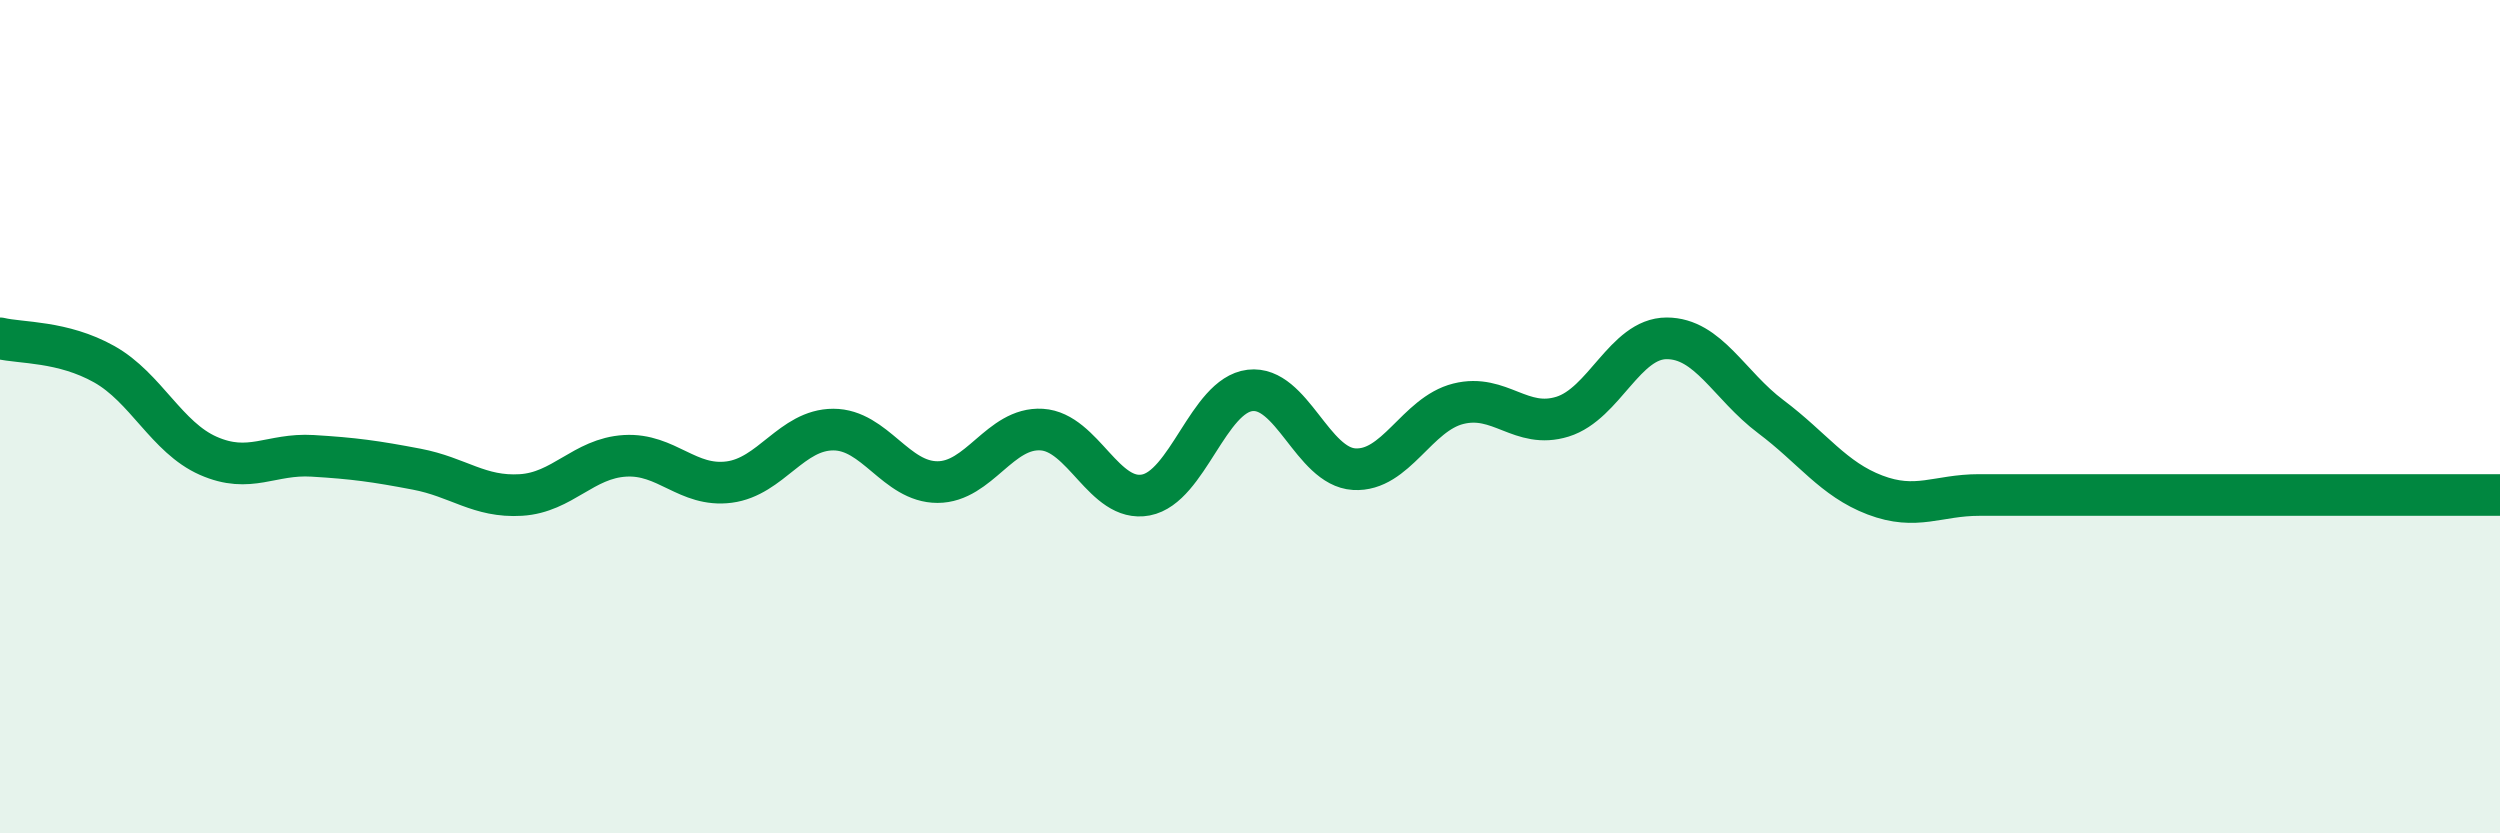
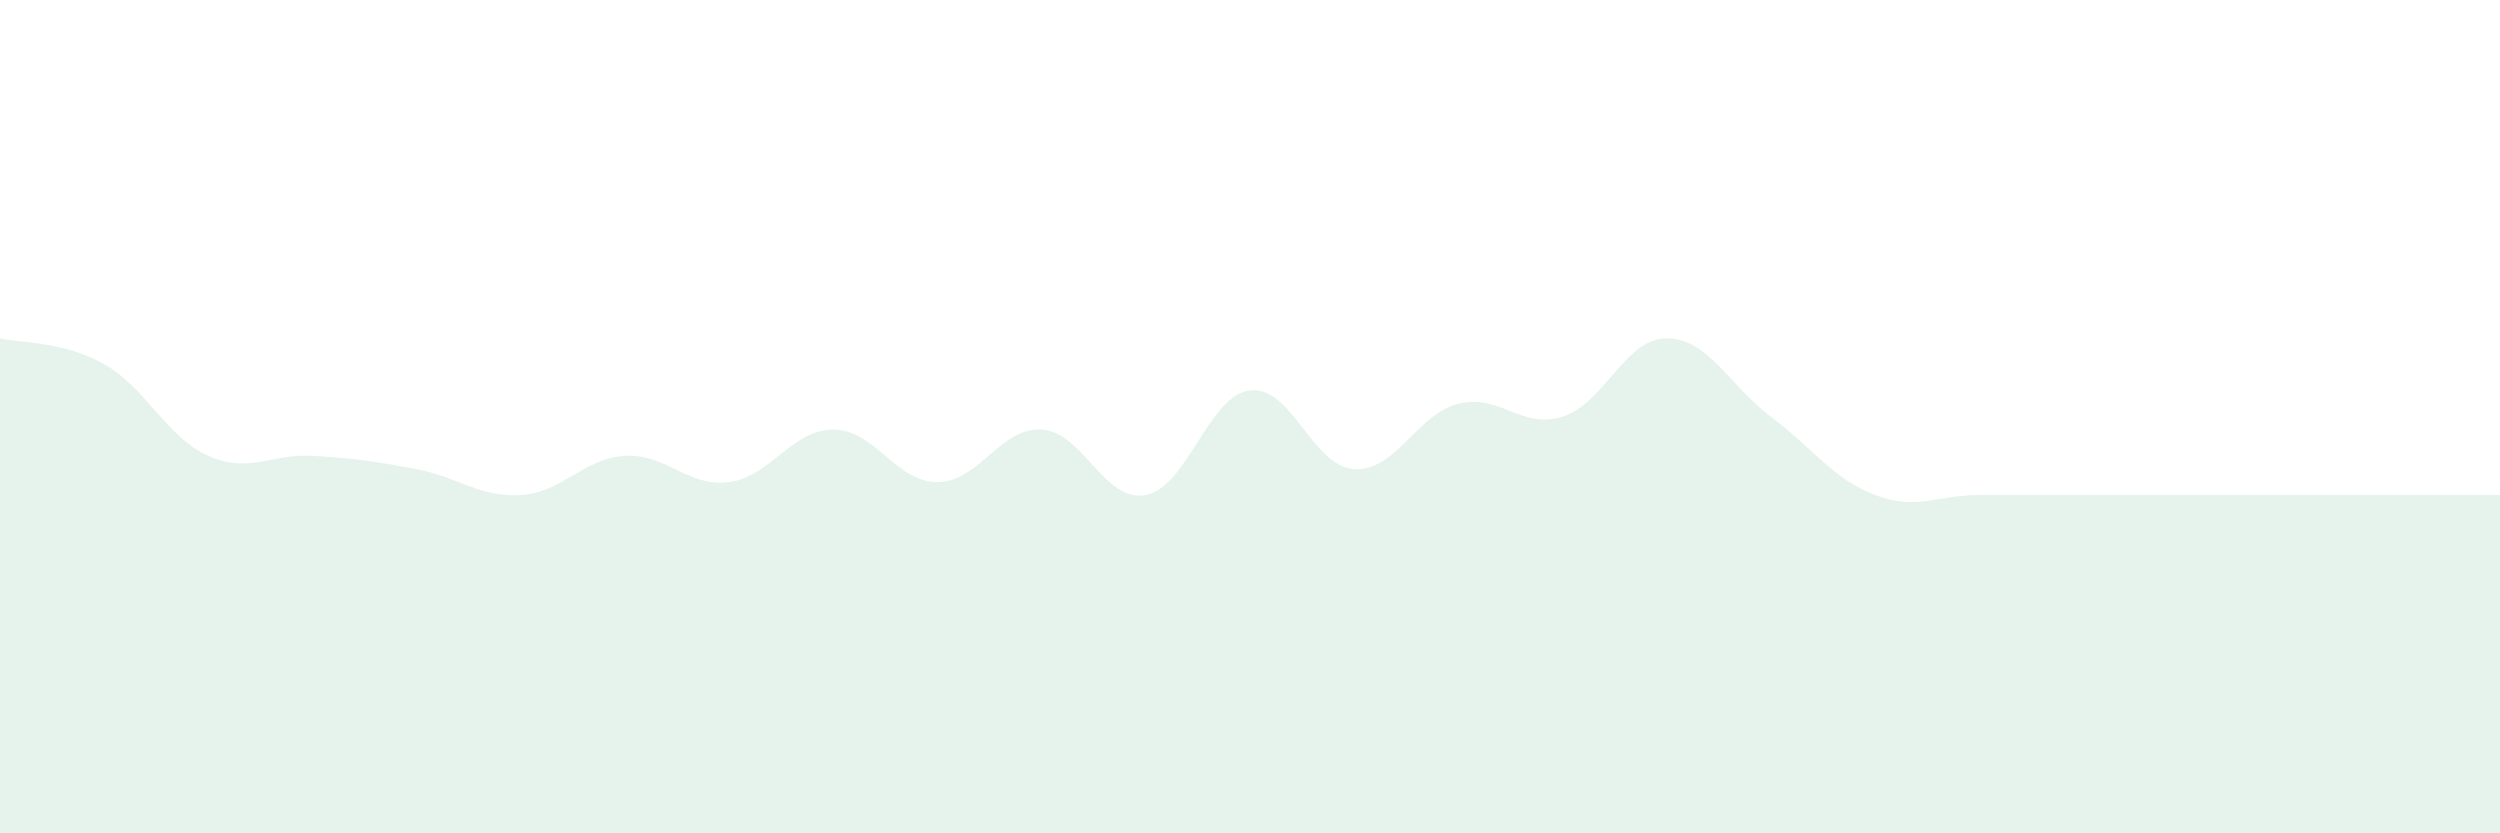
<svg xmlns="http://www.w3.org/2000/svg" width="60" height="20" viewBox="0 0 60 20">
  <path d="M 0,8.12 C 0.5,8.24 1.5,8.18 2.5,8.74 C 3.5,9.3 4,10.5 5,10.94 C 6,11.38 6.5,10.88 7.5,10.94 C 8.5,11 9,11.07 10,11.26 C 11,11.45 11.5,11.94 12.5,11.88 C 13.5,11.82 14,11 15,10.94 C 16,10.88 16.5,11.7 17.5,11.57 C 18.5,11.44 19,10.31 20,10.31 C 21,10.31 21.5,11.57 22.5,11.57 C 23.5,11.57 24,10.25 25,10.31 C 26,10.37 26.5,12.07 27.5,11.88 C 28.5,11.69 29,9.49 30,9.37 C 31,9.25 31.5,11.2 32.5,11.26 C 33.5,11.32 34,9.94 35,9.69 C 36,9.44 36.5,10.31 37.5,10 C 38.5,9.69 39,8.12 40,8.12 C 41,8.12 41.5,9.25 42.5,10 C 43.5,10.75 44,11.5 45,11.88 C 46,12.26 46.5,11.88 47.5,11.88 C 48.5,11.88 49,11.88 50,11.88 C 51,11.88 51.5,11.88 52.5,11.88 C 53.5,11.88 54,11.88 55,11.88 C 56,11.88 56.5,11.88 57.5,11.88 C 58.5,11.88 59.5,11.88 60,11.88L60 20L0 20Z" fill="#008740" opacity="0.1" stroke-linecap="round" stroke-linejoin="round" />
-   <path d="M 0,8.12 C 0.5,8.24 1.5,8.18 2.5,8.74 C 3.5,9.3 4,10.5 5,10.94 C 6,11.38 6.5,10.88 7.5,10.94 C 8.5,11 9,11.07 10,11.26 C 11,11.45 11.5,11.94 12.5,11.88 C 13.5,11.82 14,11 15,10.94 C 16,10.88 16.5,11.7 17.5,11.57 C 18.5,11.44 19,10.31 20,10.31 C 21,10.31 21.5,11.57 22.5,11.57 C 23.5,11.57 24,10.25 25,10.31 C 26,10.37 26.5,12.07 27.5,11.88 C 28.5,11.69 29,9.49 30,9.37 C 31,9.25 31.5,11.2 32.5,11.26 C 33.5,11.32 34,9.94 35,9.69 C 36,9.44 36.5,10.31 37.5,10 C 38.5,9.69 39,8.12 40,8.12 C 41,8.12 41.5,9.25 42.5,10 C 43.5,10.75 44,11.5 45,11.88 C 46,12.26 46.5,11.88 47.5,11.88 C 48.5,11.88 49,11.88 50,11.88 C 51,11.88 51.5,11.88 52.5,11.88 C 53.5,11.88 54,11.88 55,11.88 C 56,11.88 56.5,11.88 57.5,11.88 C 58.5,11.88 59.5,11.88 60,11.88" stroke="#008740" stroke-width="1" fill="none" stroke-linecap="round" stroke-linejoin="round" />
</svg>